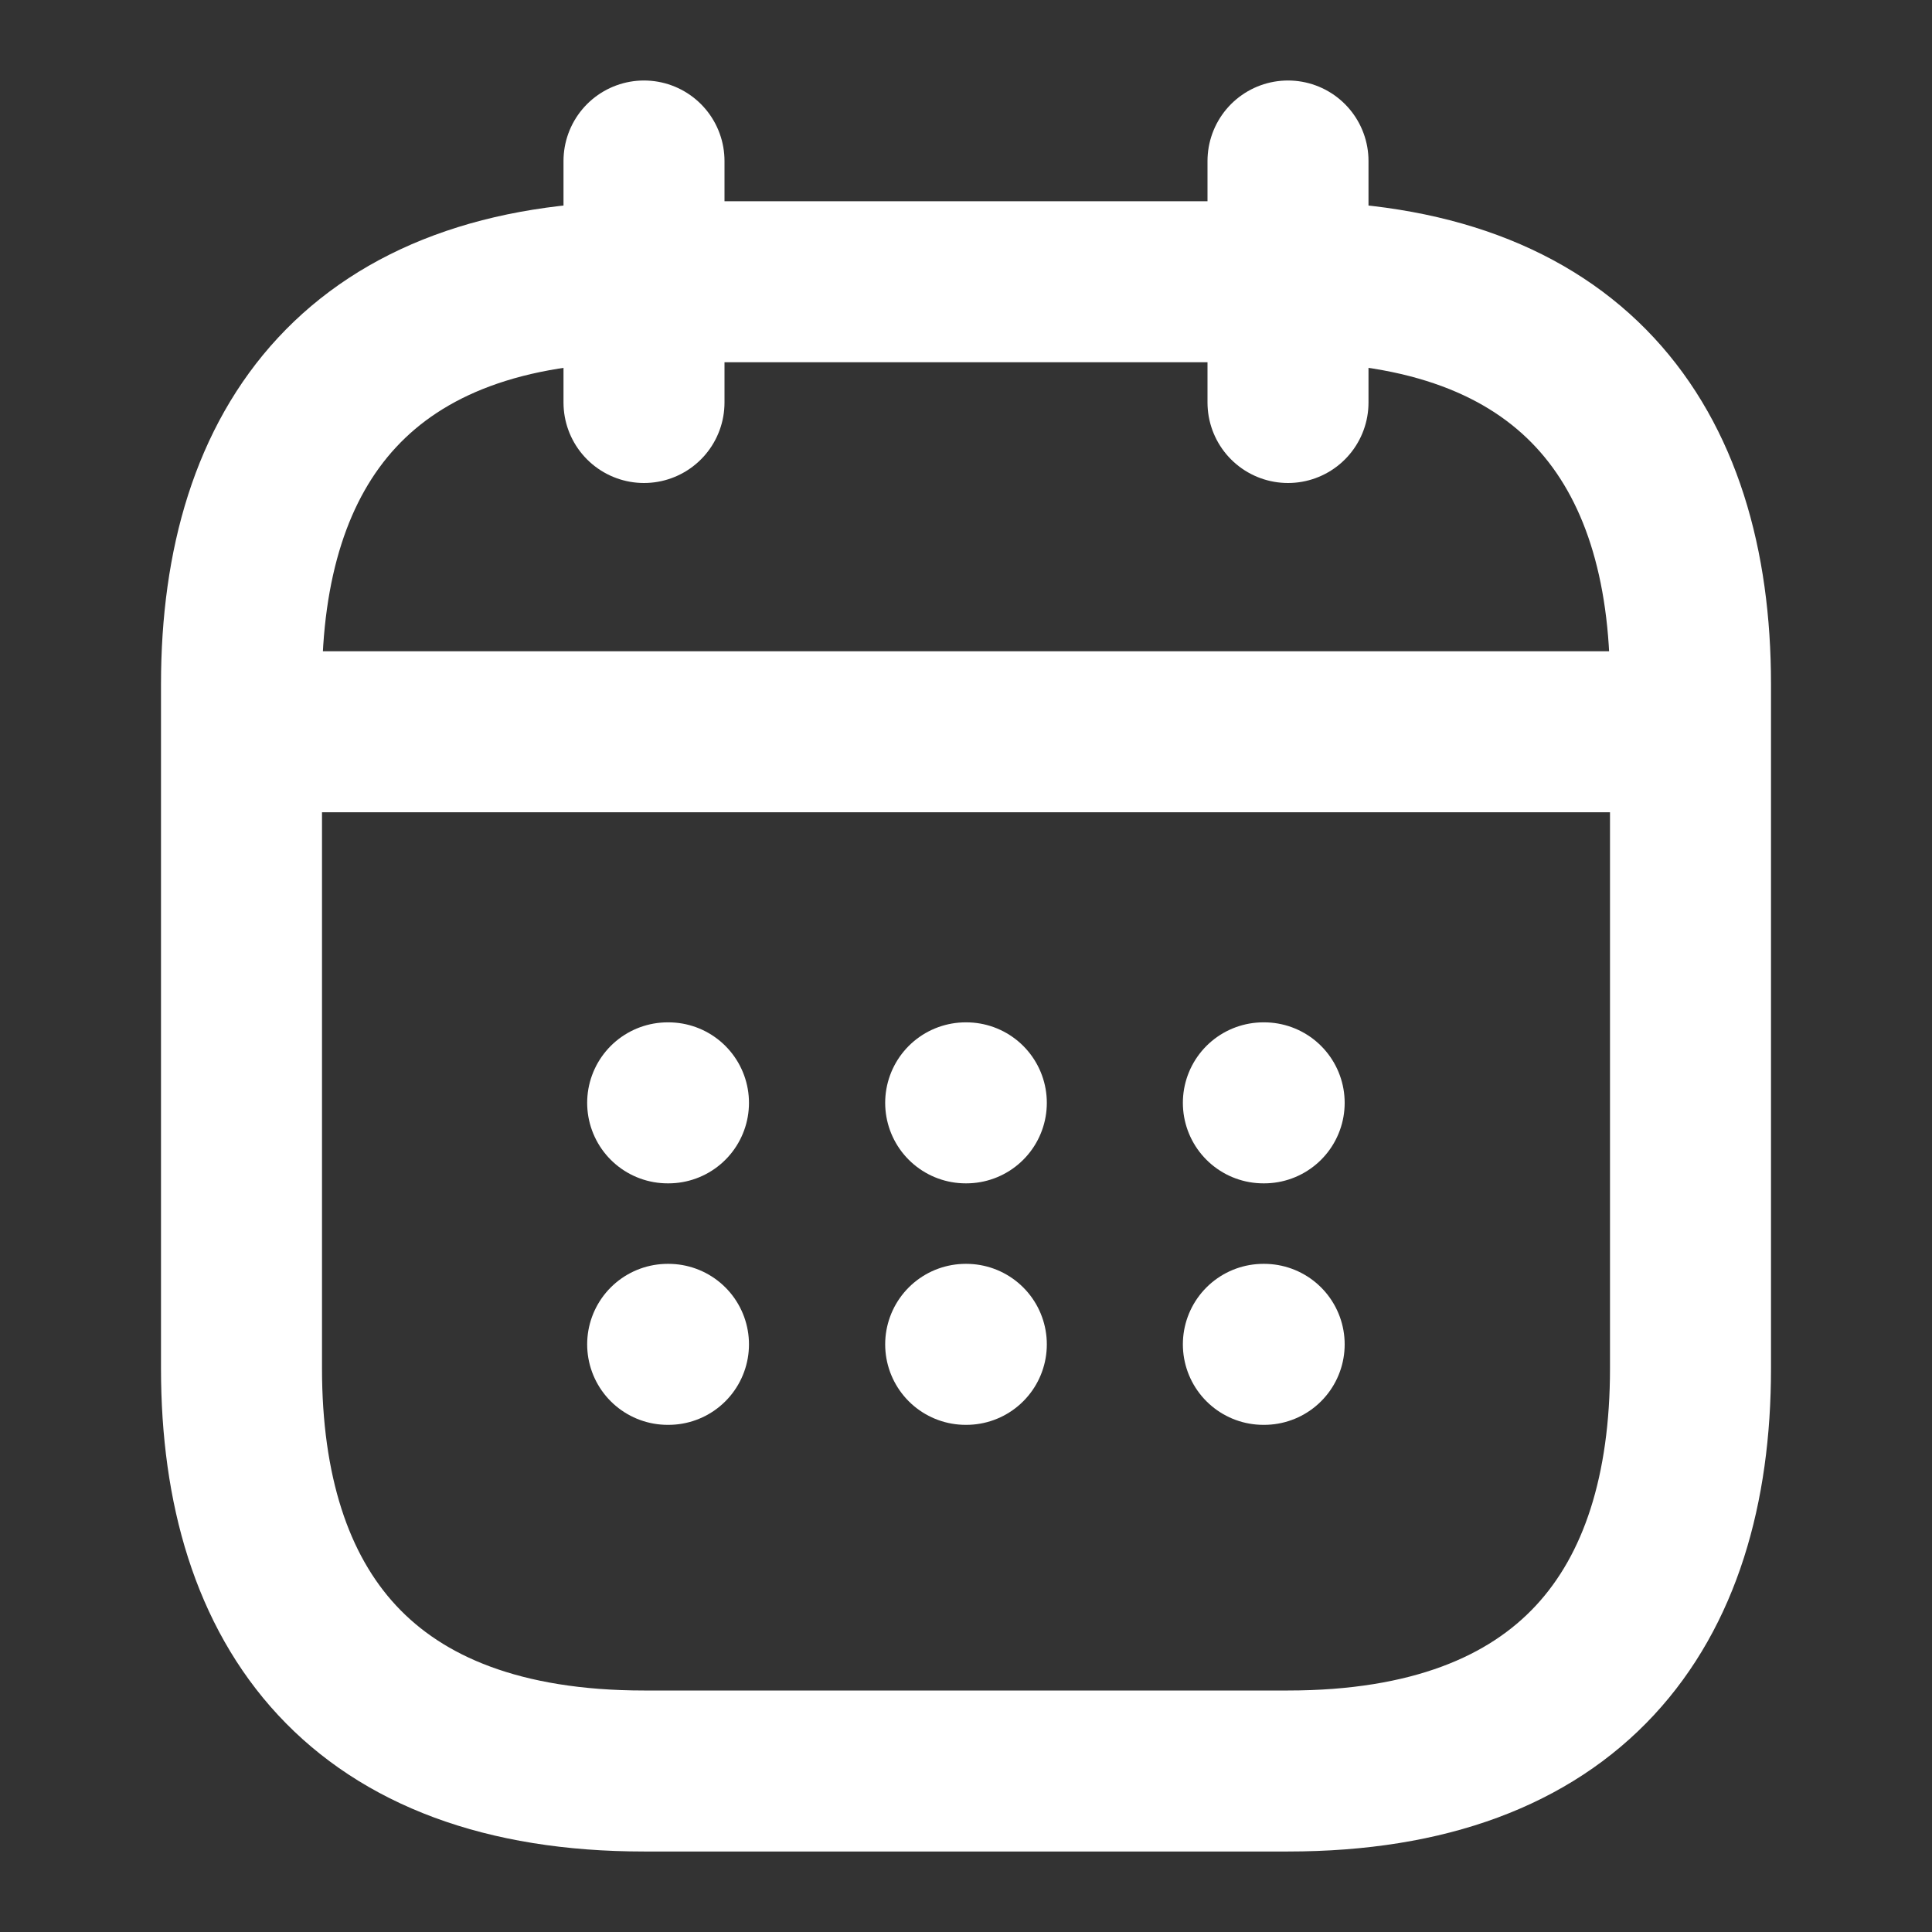
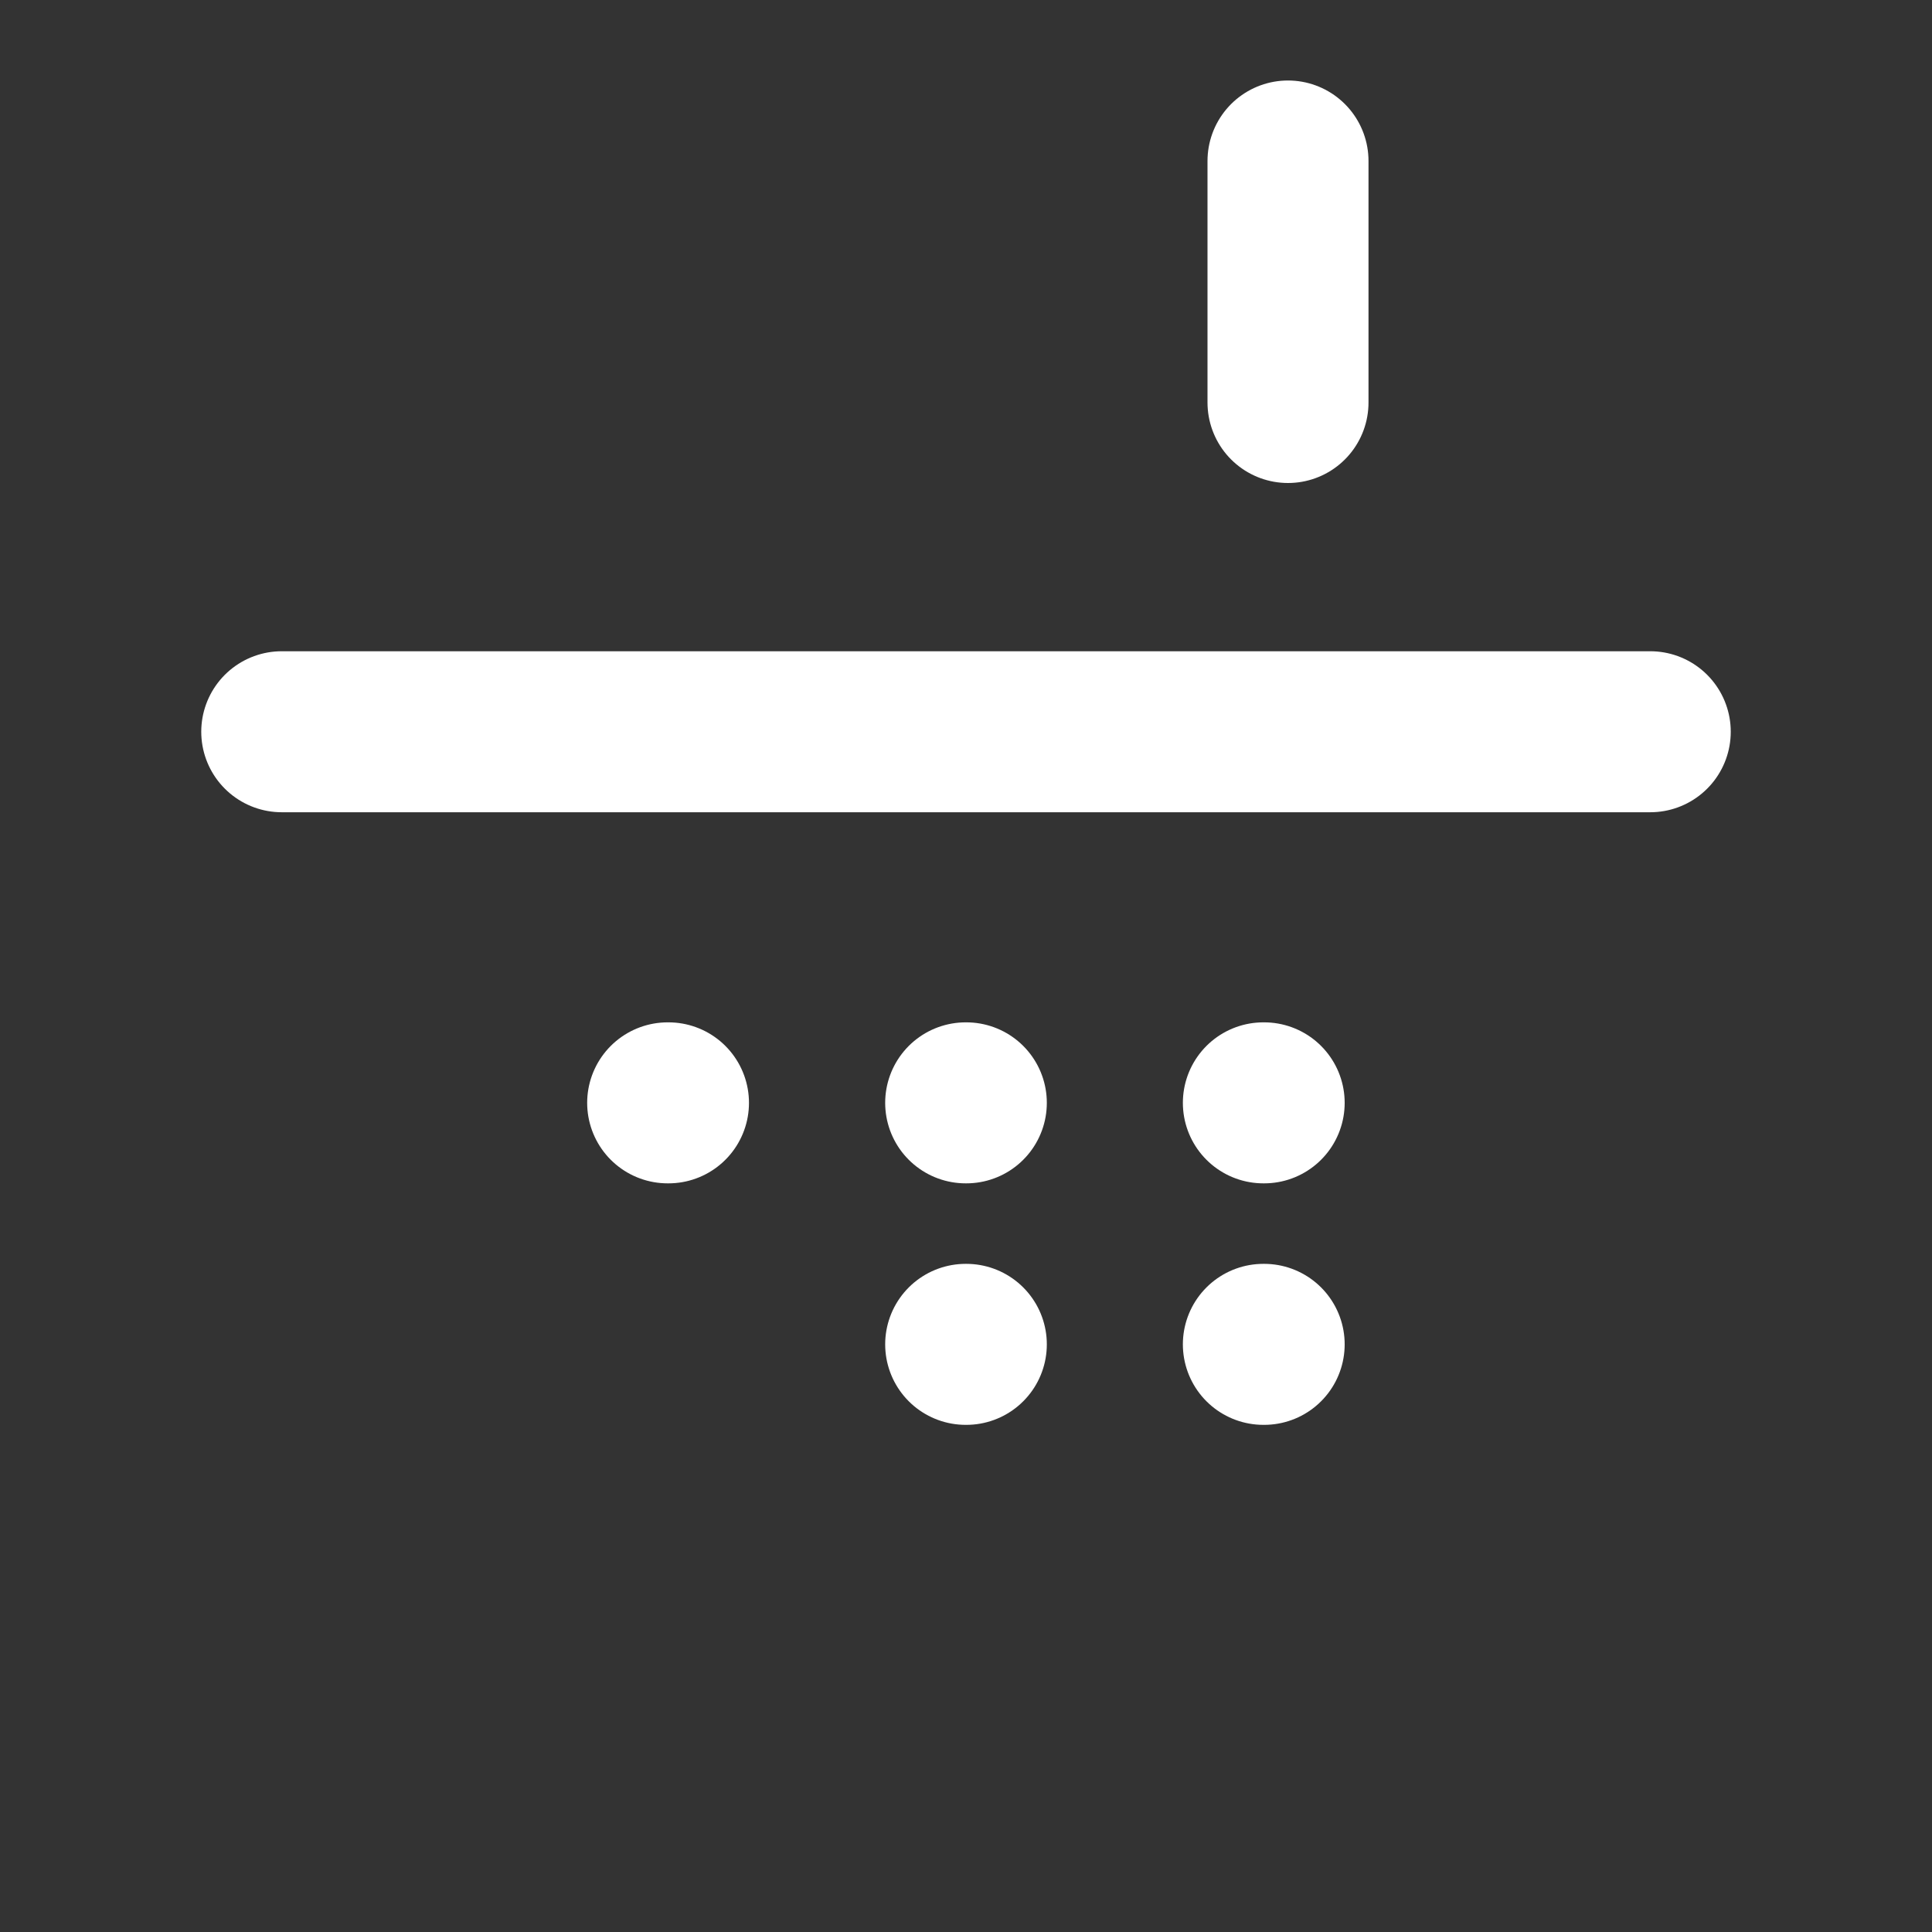
<svg xmlns="http://www.w3.org/2000/svg" width="12" height="12" viewBox="0 0 12 12" fill="none">
  <rect x="0" y="0" width="12" height="12" fill="#333333" stroke="none" />
-   <path d="M4 1V2.5" stroke="white" stroke-miterlimit="10" stroke-linecap="round" stroke-linejoin="round" />
  <path d="M8 1V2.5" stroke="white" stroke-miterlimit="10" stroke-linecap="round" stroke-linejoin="round" />
  <path d="M1.75 4.545H10.25" stroke="white" stroke-miterlimit="10" stroke-linecap="round" stroke-linejoin="round" />
-   <path d="M10.5 4.25V8.5C10.5 10 9.75 11 8 11H4C2.25 11 1.5 10 1.5 8.5V4.25C1.5 2.75 2.25 1.75 4 1.75H8C9.75 1.75 10.5 2.75 10.5 4.25Z" stroke="white" stroke-miterlimit="10" stroke-linecap="round" stroke-linejoin="round" />
  <path d="M7.847 6.85H7.852" stroke="white" stroke-linecap="round" stroke-linejoin="round" />
  <path d="M7.847 8.35H7.852" stroke="white" stroke-linecap="round" stroke-linejoin="round" />
  <path d="M5.998 6.85H6.002" stroke="white" stroke-linecap="round" stroke-linejoin="round" />
  <path d="M5.998 8.35H6.002" stroke="white" stroke-linecap="round" stroke-linejoin="round" />
  <path d="M4.147 6.85H4.152" stroke="white" stroke-linecap="round" stroke-linejoin="round" />
-   <path d="M4.147 8.35H4.152" stroke="white" stroke-linecap="round" stroke-linejoin="round" />
</svg>